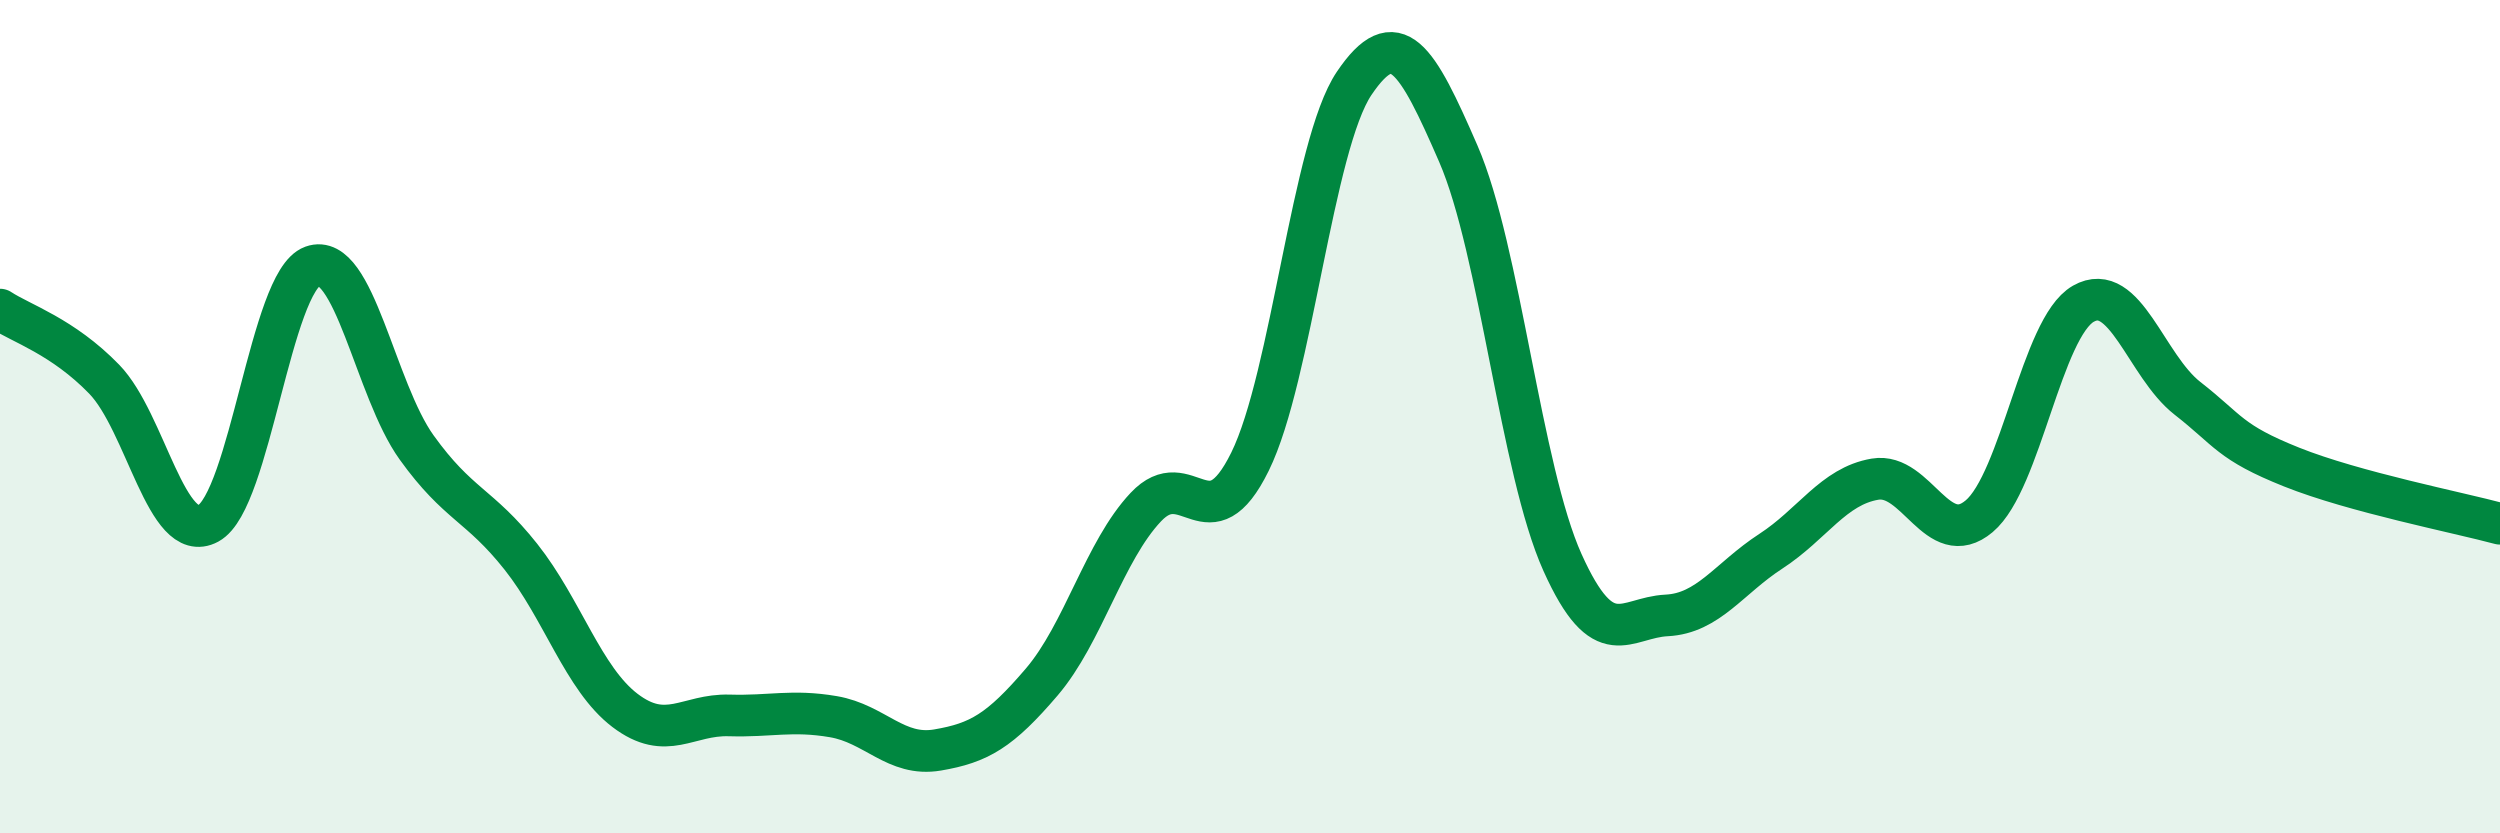
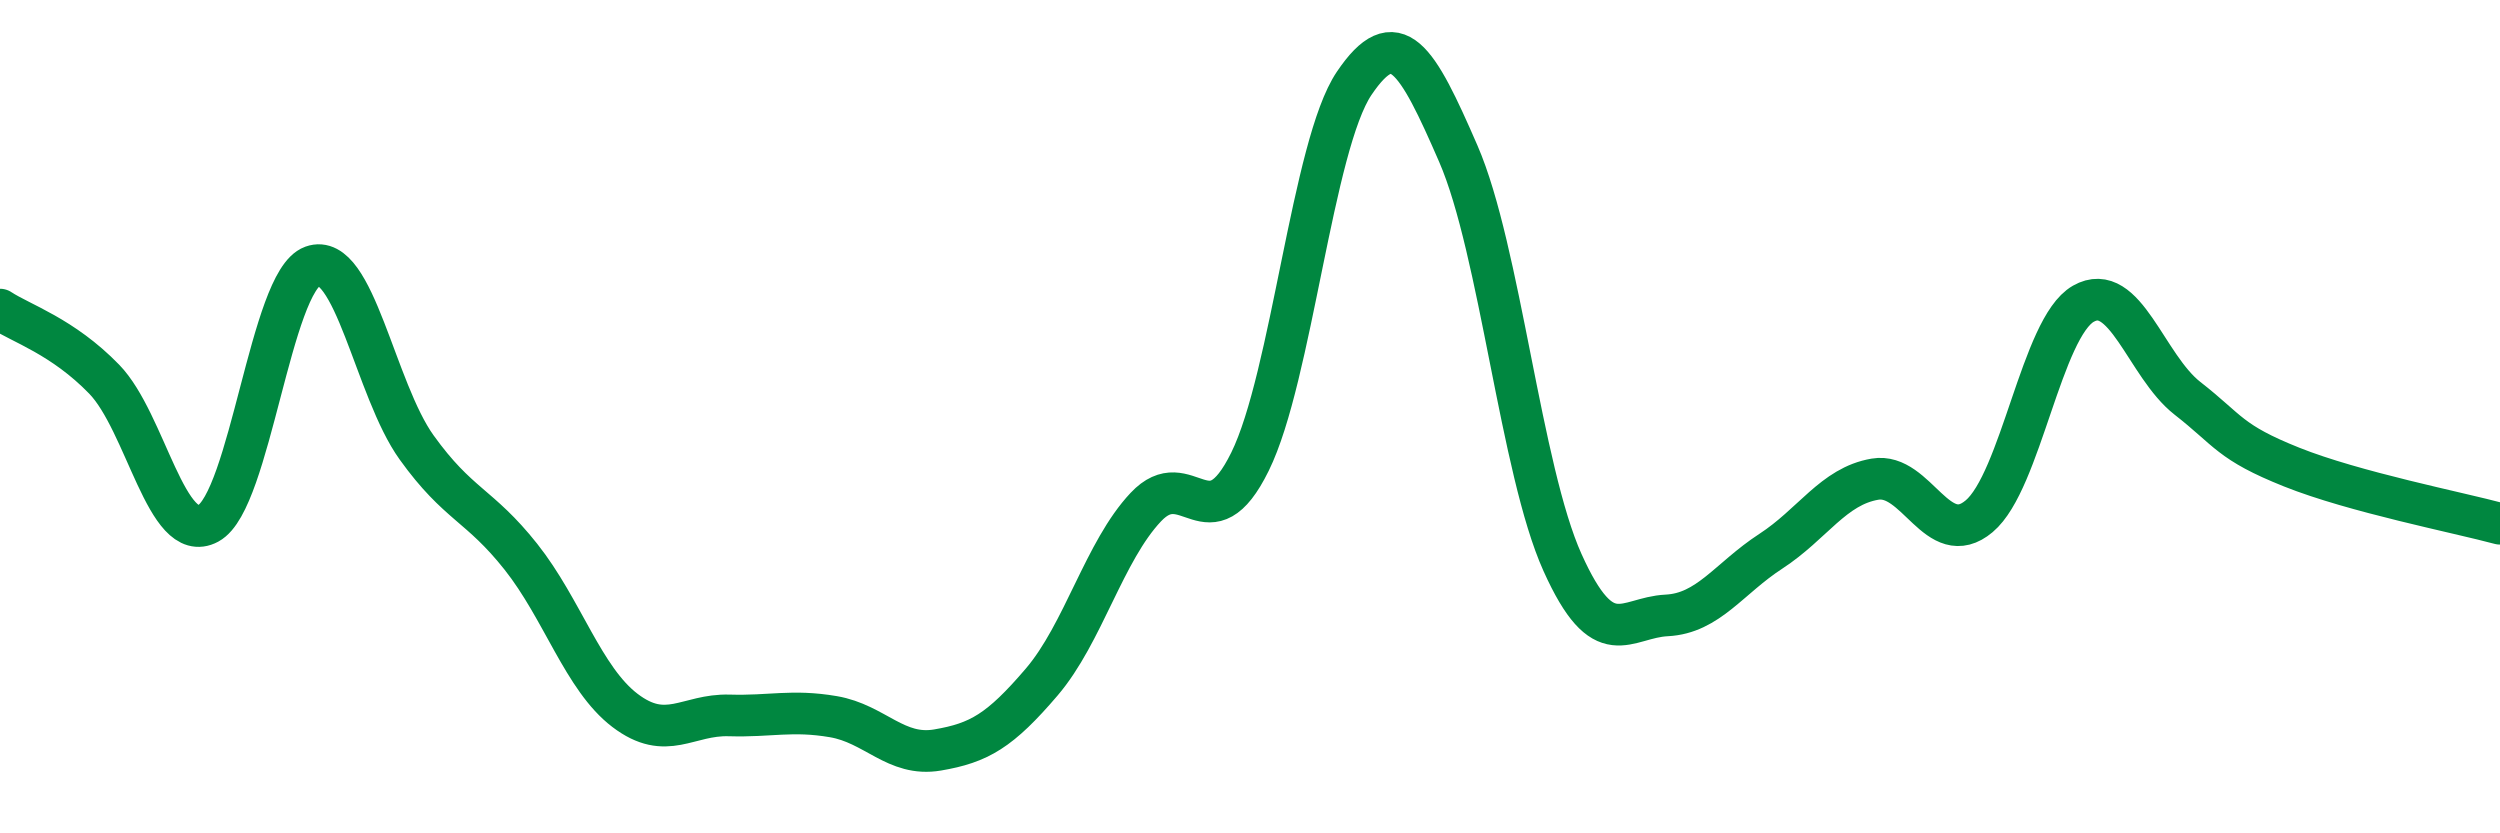
<svg xmlns="http://www.w3.org/2000/svg" width="60" height="20" viewBox="0 0 60 20">
-   <path d="M 0,7.43 C 0.5,7.76 1.5,8.07 2.5,9.1 C 3.5,10.13 4,13.1 5,12.56 C 6,12.02 6.5,6.75 7.5,6.39 C 8.5,6.03 9,9.35 10,10.74 C 11,12.13 11.5,12.1 12.5,13.36 C 13.5,14.62 14,16.29 15,17.05 C 16,17.81 16.5,17.14 17.5,17.17 C 18.5,17.2 19,17.03 20,17.2 C 21,17.37 21.5,18.17 22.5,18 C 23.5,17.83 24,17.54 25,16.37 C 26,15.2 26.5,13.23 27.5,12.17 C 28.5,11.11 29,13.11 30,11.08 C 31,9.05 31.5,3.48 32.5,2 C 33.5,0.52 34,1.39 35,3.69 C 36,5.99 36.5,11.28 37.5,13.5 C 38.5,15.72 39,14.82 40,14.77 C 41,14.72 41.5,13.88 42.5,13.23 C 43.5,12.58 44,11.67 45,11.5 C 46,11.33 46.5,13.23 47.5,12.39 C 48.5,11.55 49,7.86 50,7.29 C 51,6.72 51.5,8.78 52.5,9.56 C 53.5,10.34 53.5,10.61 55,11.21 C 56.5,11.81 59,12.3 60,12.57L60 20L0 20Z" fill="#008740" opacity="0.1" stroke-linecap="round" stroke-linejoin="round" />
  <path d="M 0,7.43 C 0.5,7.76 1.5,8.07 2.5,9.1 C 3.5,10.13 4,13.1 5,12.56 C 6,12.02 6.5,6.75 7.5,6.39 C 8.5,6.03 9,9.35 10,10.74 C 11,12.13 11.5,12.1 12.5,13.36 C 13.5,14.62 14,16.29 15,17.05 C 16,17.81 16.5,17.14 17.5,17.17 C 18.5,17.2 19,17.03 20,17.2 C 21,17.37 21.5,18.17 22.5,18 C 23.5,17.83 24,17.54 25,16.37 C 26,15.2 26.5,13.23 27.5,12.17 C 28.5,11.11 29,13.11 30,11.08 C 31,9.05 31.5,3.48 32.5,2 C 33.5,0.52 34,1.39 35,3.69 C 36,5.99 36.5,11.28 37.5,13.5 C 38.5,15.72 39,14.82 40,14.77 C 41,14.72 41.5,13.88 42.5,13.23 C 43.5,12.58 44,11.67 45,11.5 C 46,11.33 46.5,13.23 47.5,12.39 C 48.5,11.55 49,7.86 50,7.29 C 51,6.72 51.5,8.78 52.5,9.56 C 53.5,10.34 53.5,10.61 55,11.21 C 56.5,11.81 59,12.3 60,12.57" stroke="#008740" stroke-width="1" fill="none" stroke-linecap="round" stroke-linejoin="round" />
</svg>